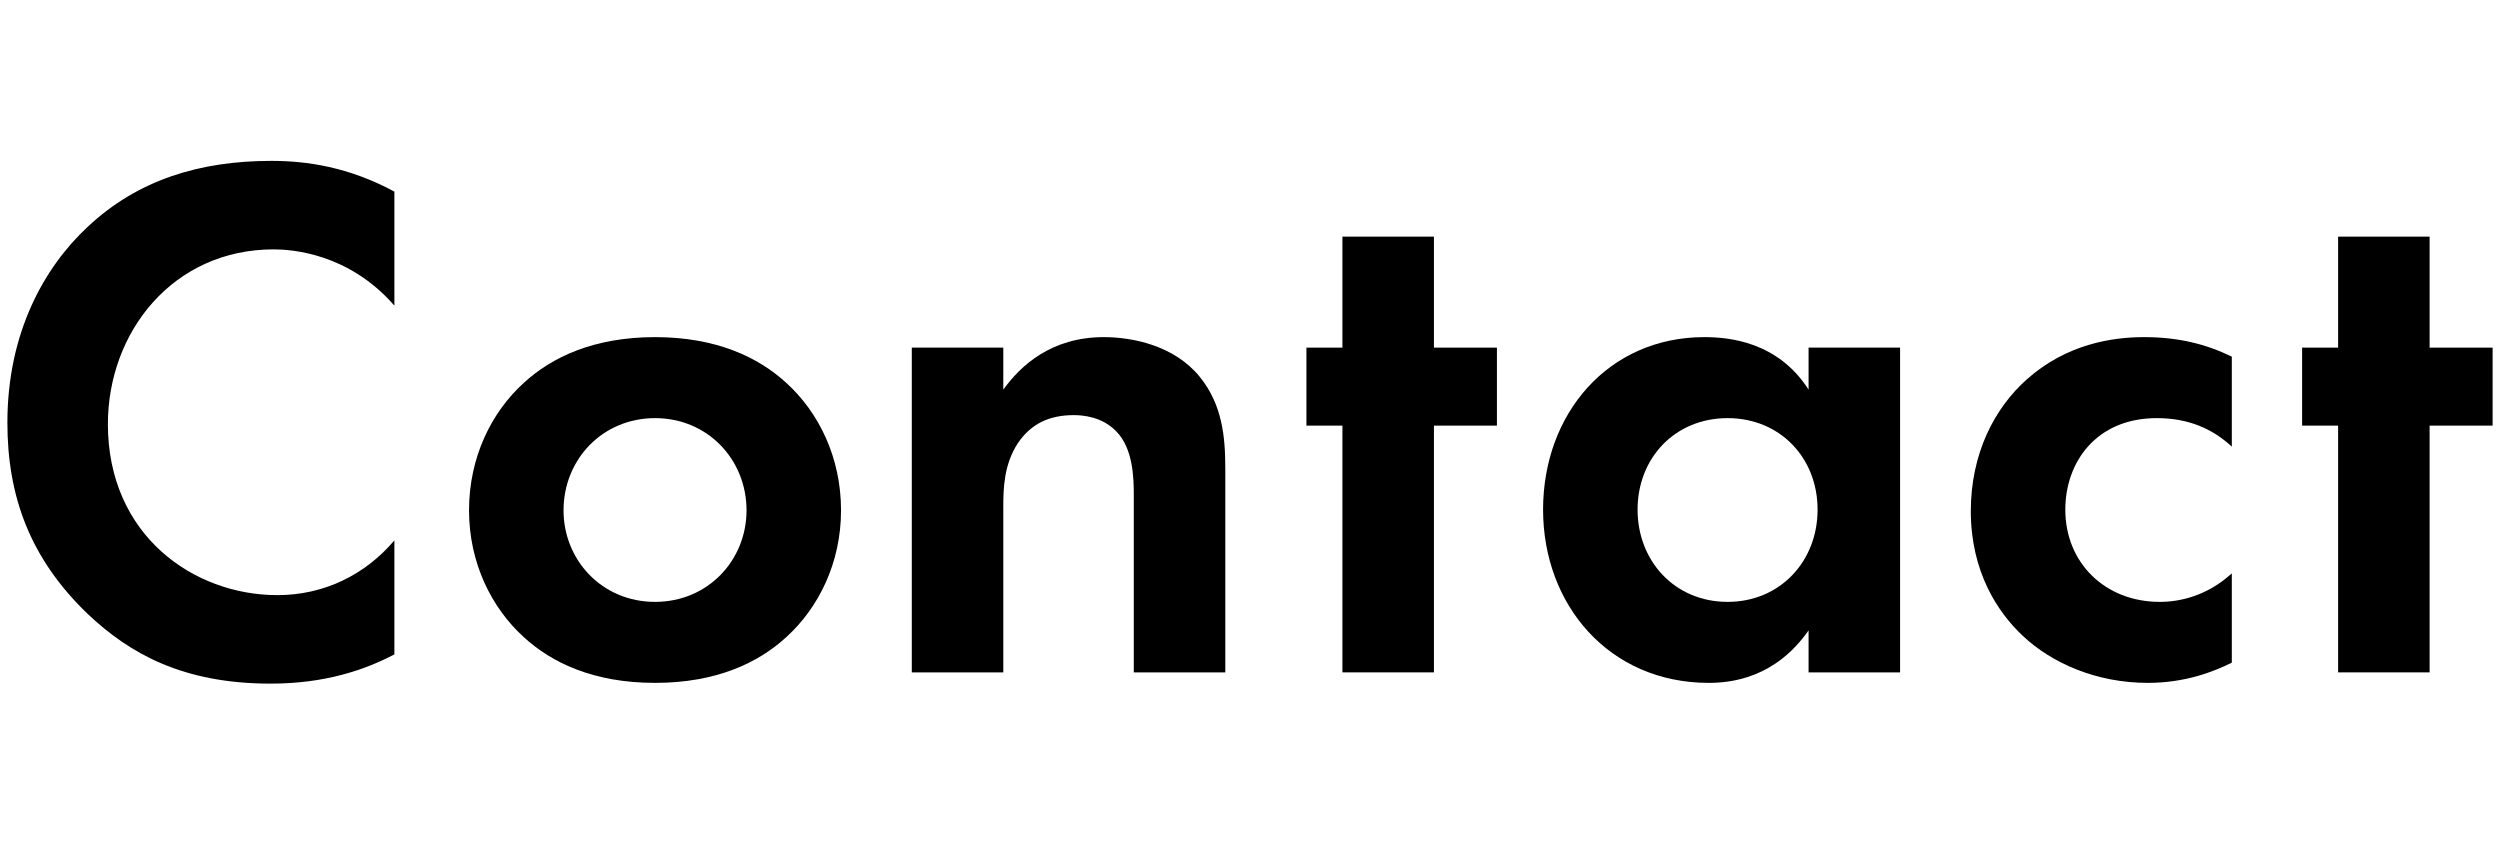
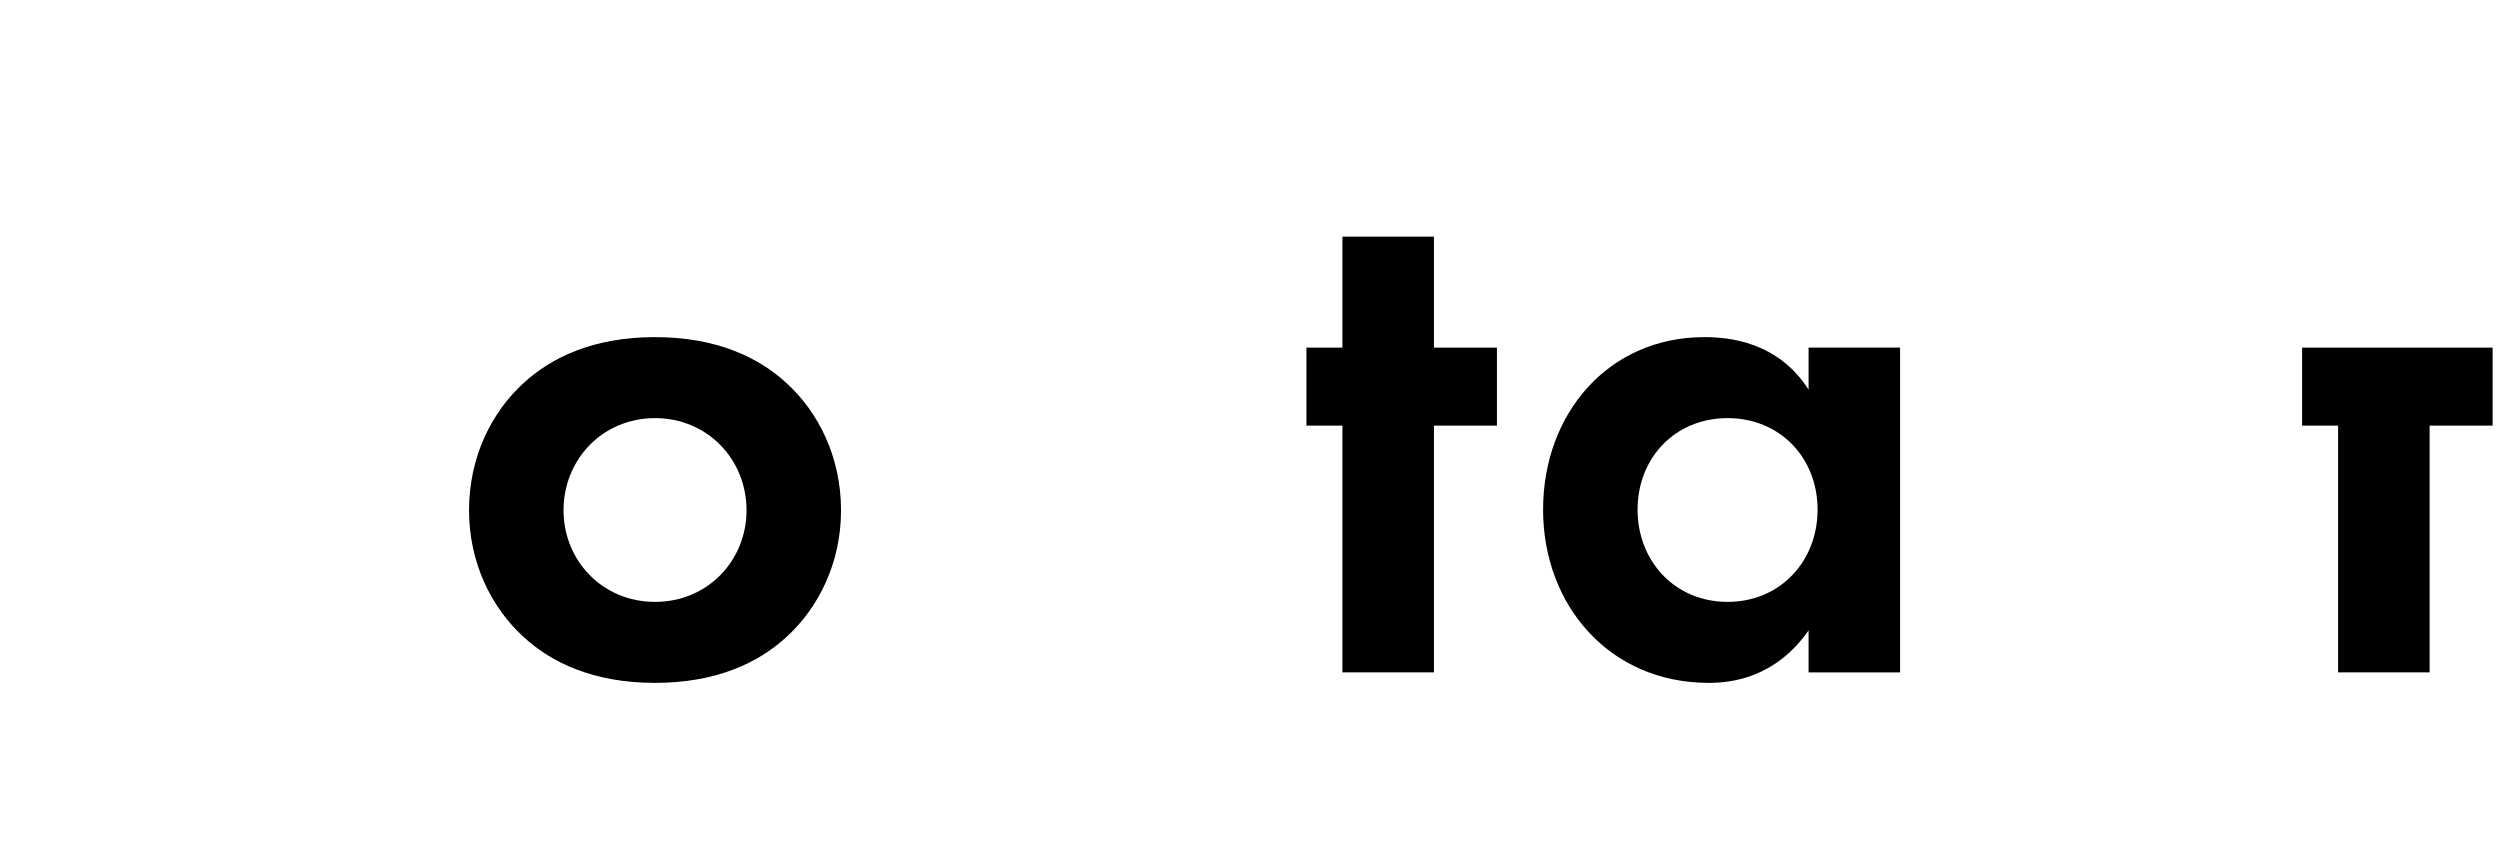
<svg xmlns="http://www.w3.org/2000/svg" width="160" height="54" viewBox="0 0 160 54" fill="none">
-   <path d="M159.527 27.24H155.495V43.032H149.639V27.24H147.335V22.248H149.639V15.144H155.495V22.248H159.527V27.24Z" fill="black" />
-   <path d="M142.836 22.824V28.584C141.588 27.432 140.052 26.76 138.036 26.76C134.148 26.76 132.18 29.592 132.18 32.616C132.18 36.024 134.724 38.52 138.228 38.52C139.524 38.52 141.252 38.136 142.836 36.696V42.408C141.684 42.984 139.86 43.704 137.46 43.704C134.196 43.704 131.316 42.456 129.444 40.68C127.86 39.192 126.132 36.6 126.132 32.712C126.132 29.064 127.62 26.136 129.732 24.264C132.276 22.008 135.204 21.576 137.22 21.576C139.38 21.576 141.156 22.008 142.836 22.824Z" fill="black" />
+   <path d="M159.527 27.24H155.495V43.032H149.639V27.24H147.335V22.248H149.639H155.495V22.248H159.527V27.24Z" fill="black" />
  <path d="M115.749 24.936V22.248H121.605V43.032H115.749V40.344C113.637 43.368 110.853 43.704 109.365 43.704C102.981 43.704 98.757 38.712 98.757 32.616C98.757 26.472 102.933 21.576 109.077 21.576C110.661 21.576 113.781 21.864 115.749 24.936ZM110.565 26.76C107.205 26.76 104.805 29.304 104.805 32.616C104.805 35.928 107.205 38.52 110.565 38.52C113.925 38.52 116.325 35.928 116.325 32.616C116.325 29.304 113.925 26.76 110.565 26.76Z" fill="black" />
  <path d="M95.803 27.24H91.772V43.032H85.915V27.24H83.612V22.248H85.915V15.144H91.772V22.248H95.803V27.24Z" fill="black" />
-   <path d="M58.355 43.032V22.248H64.211V24.936C65.315 23.4 67.283 21.576 70.643 21.576C72.467 21.576 75.155 22.104 76.787 24.12C78.227 25.896 78.419 27.96 78.419 29.976V43.032H72.563V31.704C72.563 30.552 72.515 28.728 71.459 27.624C70.547 26.664 69.299 26.568 68.723 26.568C67.187 26.568 65.987 27.096 65.123 28.392C64.259 29.736 64.211 31.224 64.211 32.424V43.032H58.355Z" fill="black" />
  <path d="M41.922 21.576C45.858 21.576 48.546 22.872 50.322 24.504C52.386 26.376 53.826 29.256 53.826 32.664C53.826 36.024 52.386 38.904 50.322 40.776C48.546 42.408 45.858 43.704 41.922 43.704C37.986 43.704 35.298 42.408 33.522 40.776C31.458 38.904 30.018 36.024 30.018 32.664C30.018 29.256 31.458 26.376 33.522 24.504C35.298 22.872 37.986 21.576 41.922 21.576ZM41.922 38.52C45.33 38.52 47.778 35.832 47.778 32.664C47.778 29.4 45.282 26.76 41.922 26.76C38.562 26.76 36.066 29.4 36.066 32.664C36.066 35.832 38.514 38.52 41.922 38.52Z" fill="black" />
-   <path d="M25.241 34.584V41.88C23.321 42.888 20.777 43.752 17.321 43.752C11.705 43.752 8.297 41.832 5.609 39.288C1.913 35.736 0.473 31.752 0.473 27.048C0.473 21.24 2.873 17.064 5.609 14.52C8.825 11.496 12.809 10.296 17.369 10.296C19.625 10.296 22.313 10.68 25.241 12.264V19.56C22.313 16.2 18.665 15.96 17.513 15.96C11.081 15.96 6.905 21.24 6.905 27.144C6.905 34.248 12.377 38.088 17.753 38.088C20.729 38.088 23.369 36.792 25.241 34.584Z" fill="black" />
</svg>